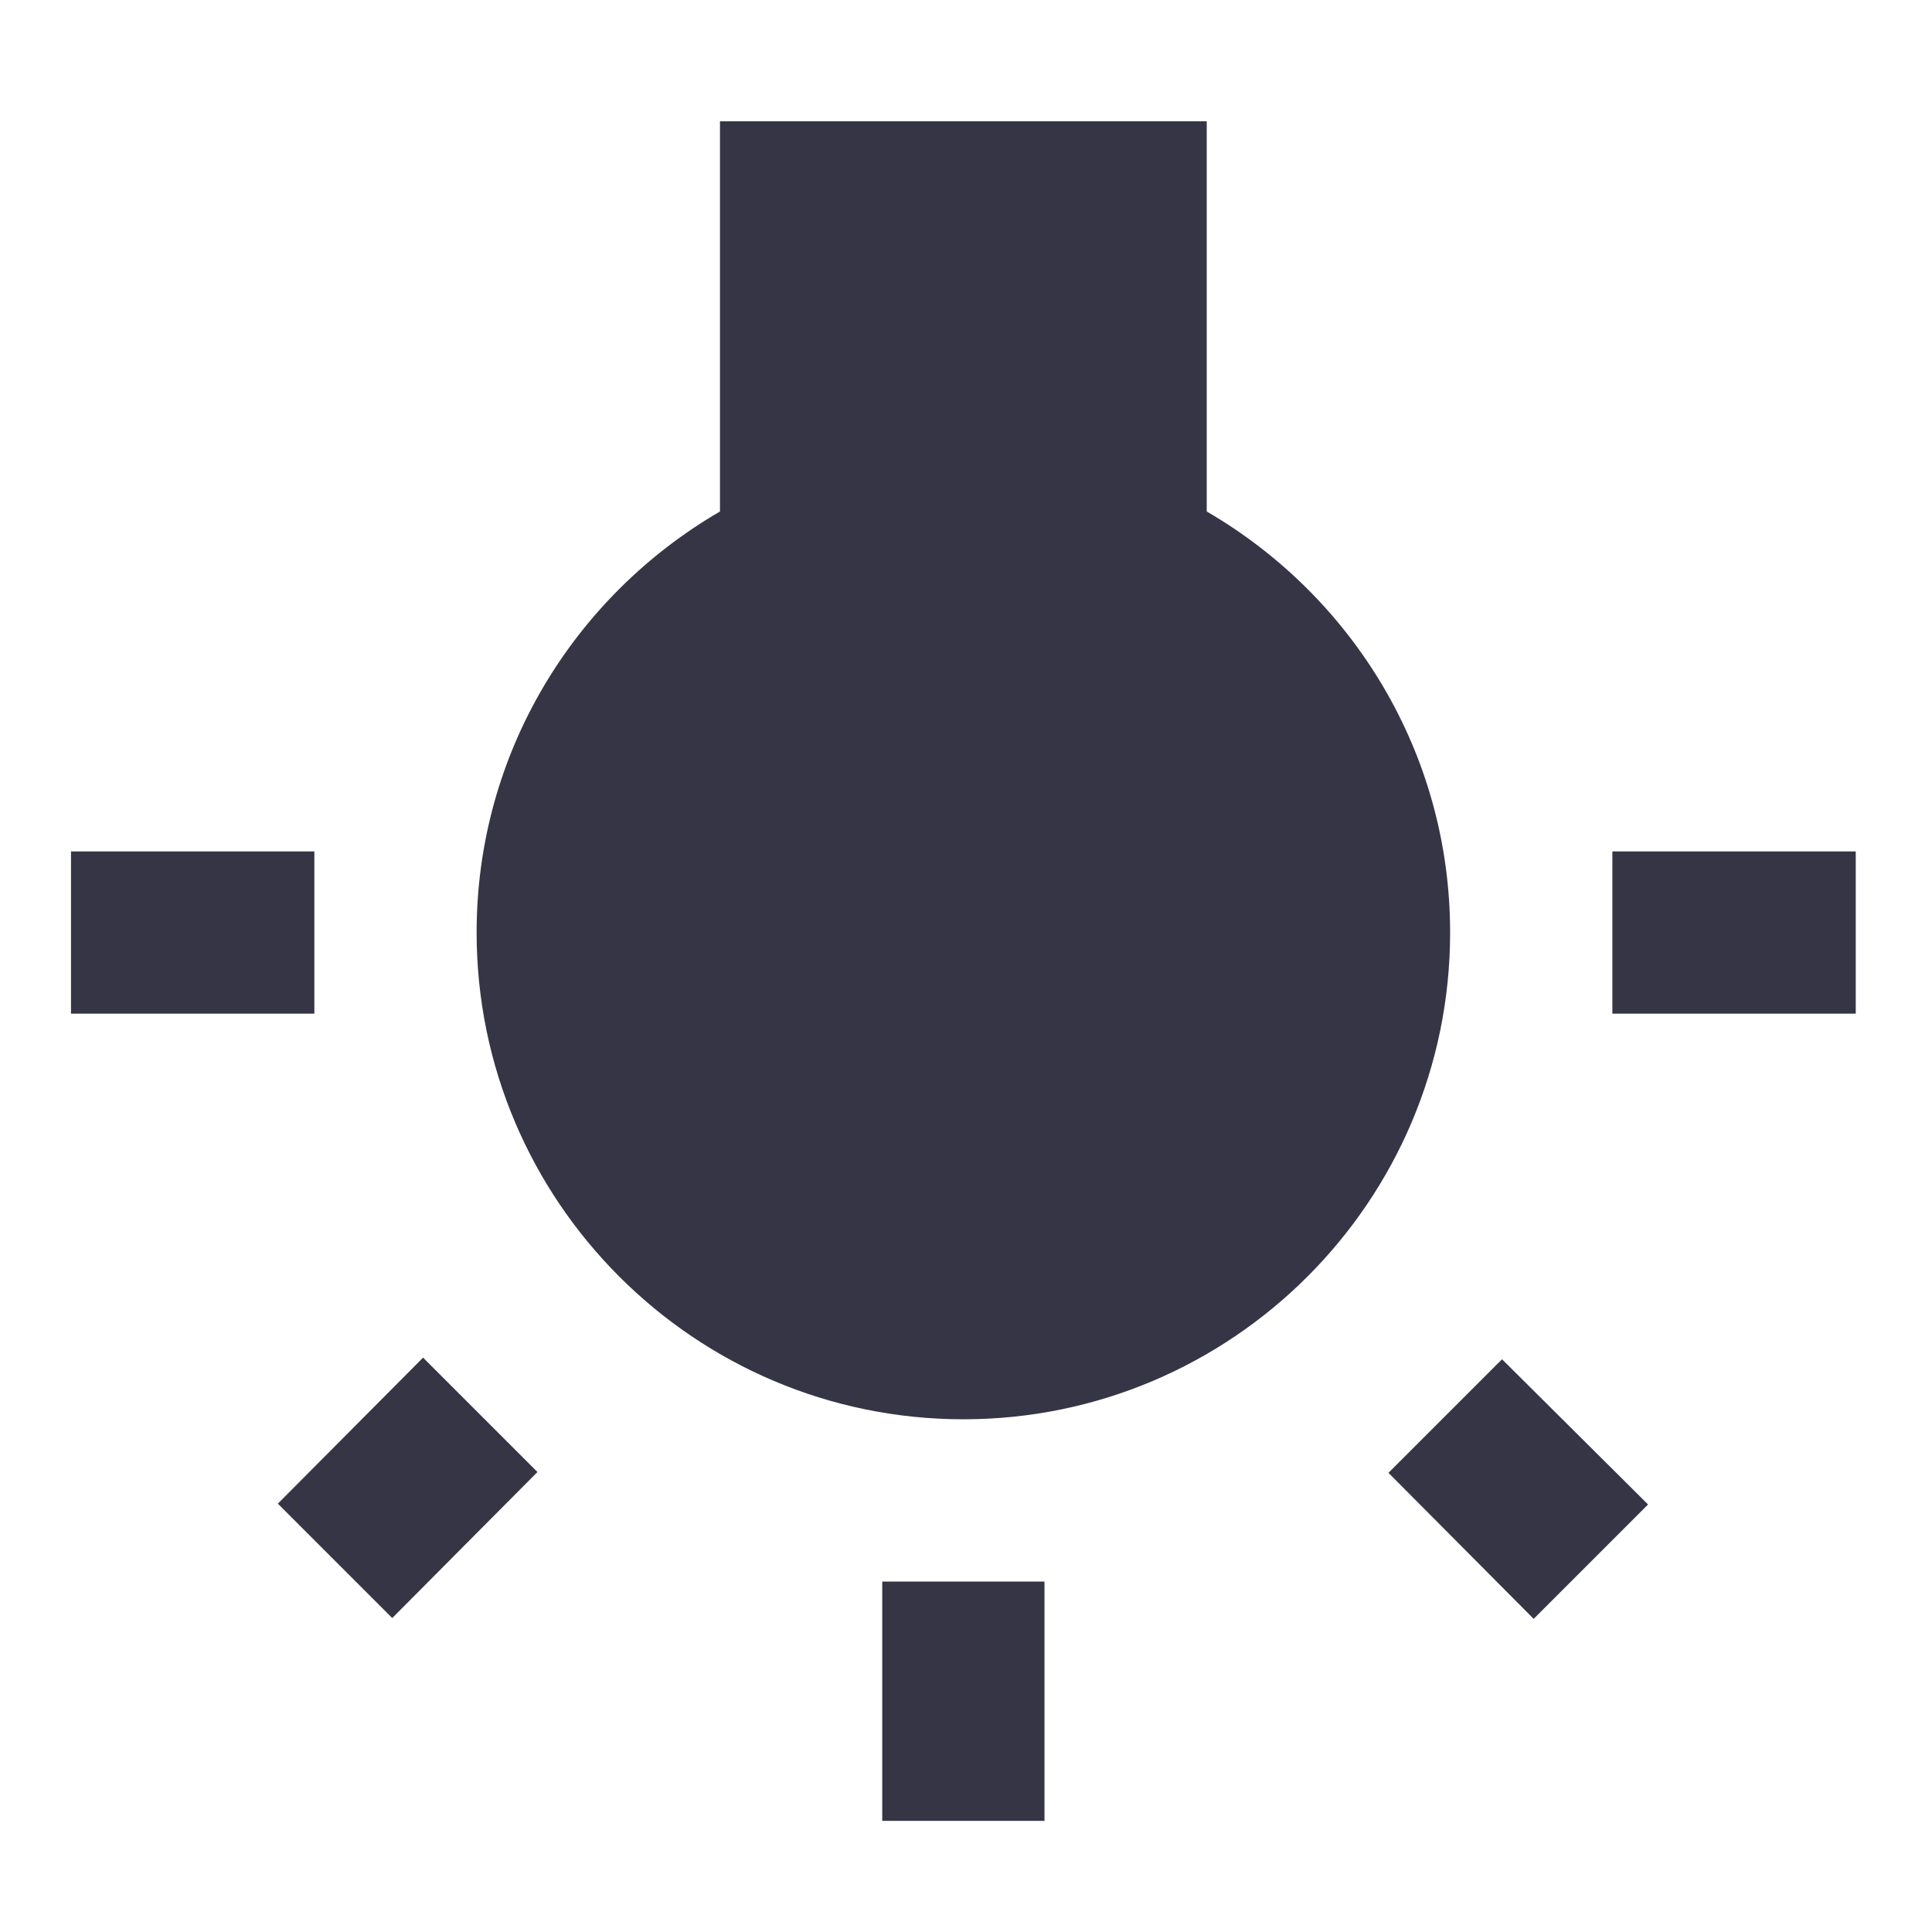
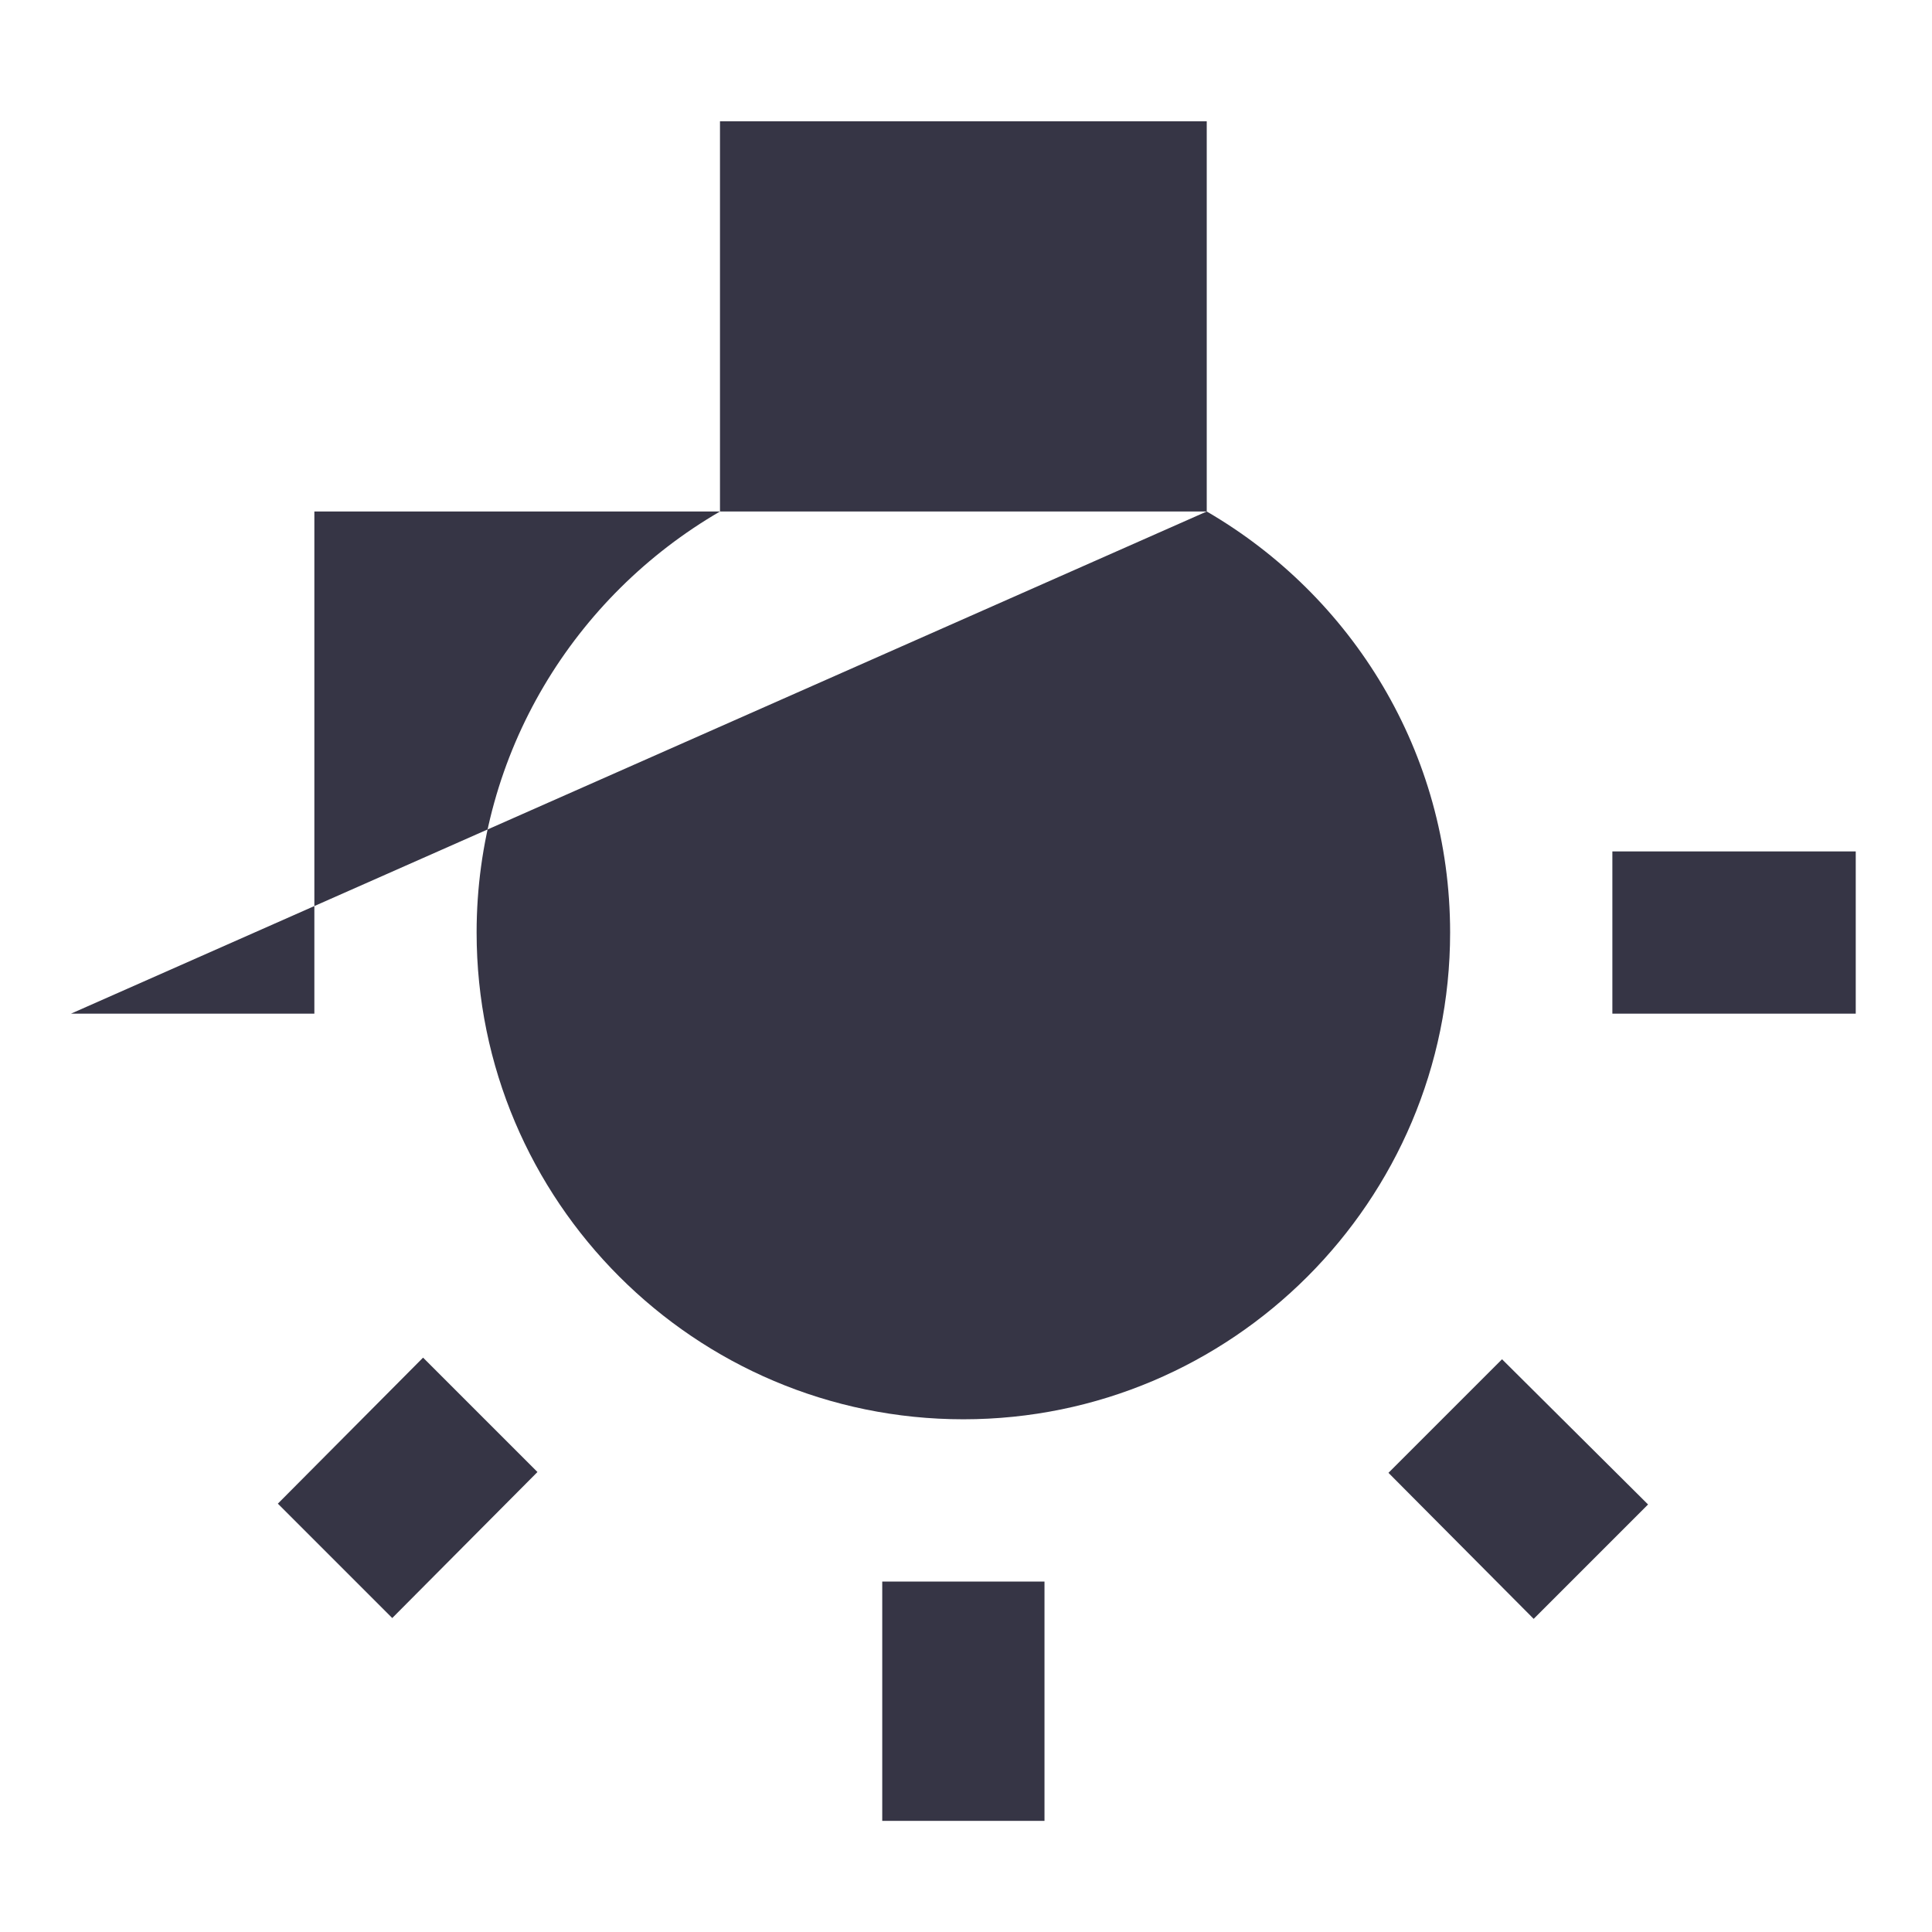
<svg xmlns="http://www.w3.org/2000/svg" xmlns:ns1="http://www.inkscape.org/namespaces/inkscape" xmlns:ns2="http://sodipodi.sourceforge.net/DTD/sodipodi-0.dtd" width="18" height="18" viewBox="0 0 4.763 4.763" version="1.1" id="svg22" ns1:version="1.4 (86a8ad7, 2024-10-11)" ns2:docname="GH_WB_INCANDESCENT.svg">
  <ns2:namedview id="namedview24" pagecolor="#ffffff" bordercolor="#666666" borderopacity="1.0" ns1:pageshadow="2" ns1:pageopacity="0.0" ns1:pagecheckerboard="0" ns1:document-units="mm" showgrid="false" units="px" ns1:zoom="20.496745" ns1:cx="13.319188" ns1:cy="16.856335" ns1:window-width="1920" ns1:window-height="1129" ns1:window-x="-8" ns1:window-y="-8" ns1:window-maximized="1" ns1:current-layer="layer1" showguides="true" ns1:guide-bbox="true" ns1:showpageshadow="2" ns1:deskcolor="#d1d1d1">
    <ns2:guide position="-2.917,0.696" orientation="0,-1" id="guide462" ns1:locked="false" />
    <ns2:guide position="2.388,3.226" orientation="1,0" id="guide1" ns1:locked="false" />
    <ns2:guide position="0.297,2.362" orientation="0,-1" id="guide2" ns1:locked="false" />
  </ns2:namedview>
  <defs id="defs19" />
  <g ns1:label="Calque 1" ns1:groupmode="layer" id="layer1">
-     <path fill-rule="evenodd" clip-rule="evenodd" d="M 2.975,1.261 V 0.299 h -1.2 V 1.261 c -0.358,0.208 -0.6,0.594 -0.6,1.038 0,0.662 0.538,1.2 1.2,1.2 0.662,0 1.2,-0.538 1.2,-1.2 0,-0.444 -0.242,-0.83 -0.6,-1.038 z M 0.175,2.099 H 0.775 V 2.499 H 0.175 Z M 3.975,2.499 h 0.6 V 2.099 h -0.6 z M 0.967,3.989 0.685,3.707 l 0.358,-0.36 0.282,0.282 z M 2.175,4.489 V 3.899 h 0.4 v 0.59 z m 1.606,-0.498 -0.358,-0.36 0.28,-0.28 0.36,0.358 z" fill="#363545" id="path2" style="stroke-width:0.2" />
+     <path fill-rule="evenodd" clip-rule="evenodd" d="M 2.975,1.261 V 0.299 h -1.2 V 1.261 c -0.358,0.208 -0.6,0.594 -0.6,1.038 0,0.662 0.538,1.2 1.2,1.2 0.662,0 1.2,-0.538 1.2,-1.2 0,-0.444 -0.242,-0.83 -0.6,-1.038 z H 0.775 V 2.499 H 0.175 Z M 3.975,2.499 h 0.6 V 2.099 h -0.6 z M 0.967,3.989 0.685,3.707 l 0.358,-0.36 0.282,0.282 z M 2.175,4.489 V 3.899 h 0.4 v 0.59 z m 1.606,-0.498 -0.358,-0.36 0.28,-0.28 0.36,0.358 z" fill="#363545" id="path2" style="stroke-width:0.2" />
  </g>
</svg>